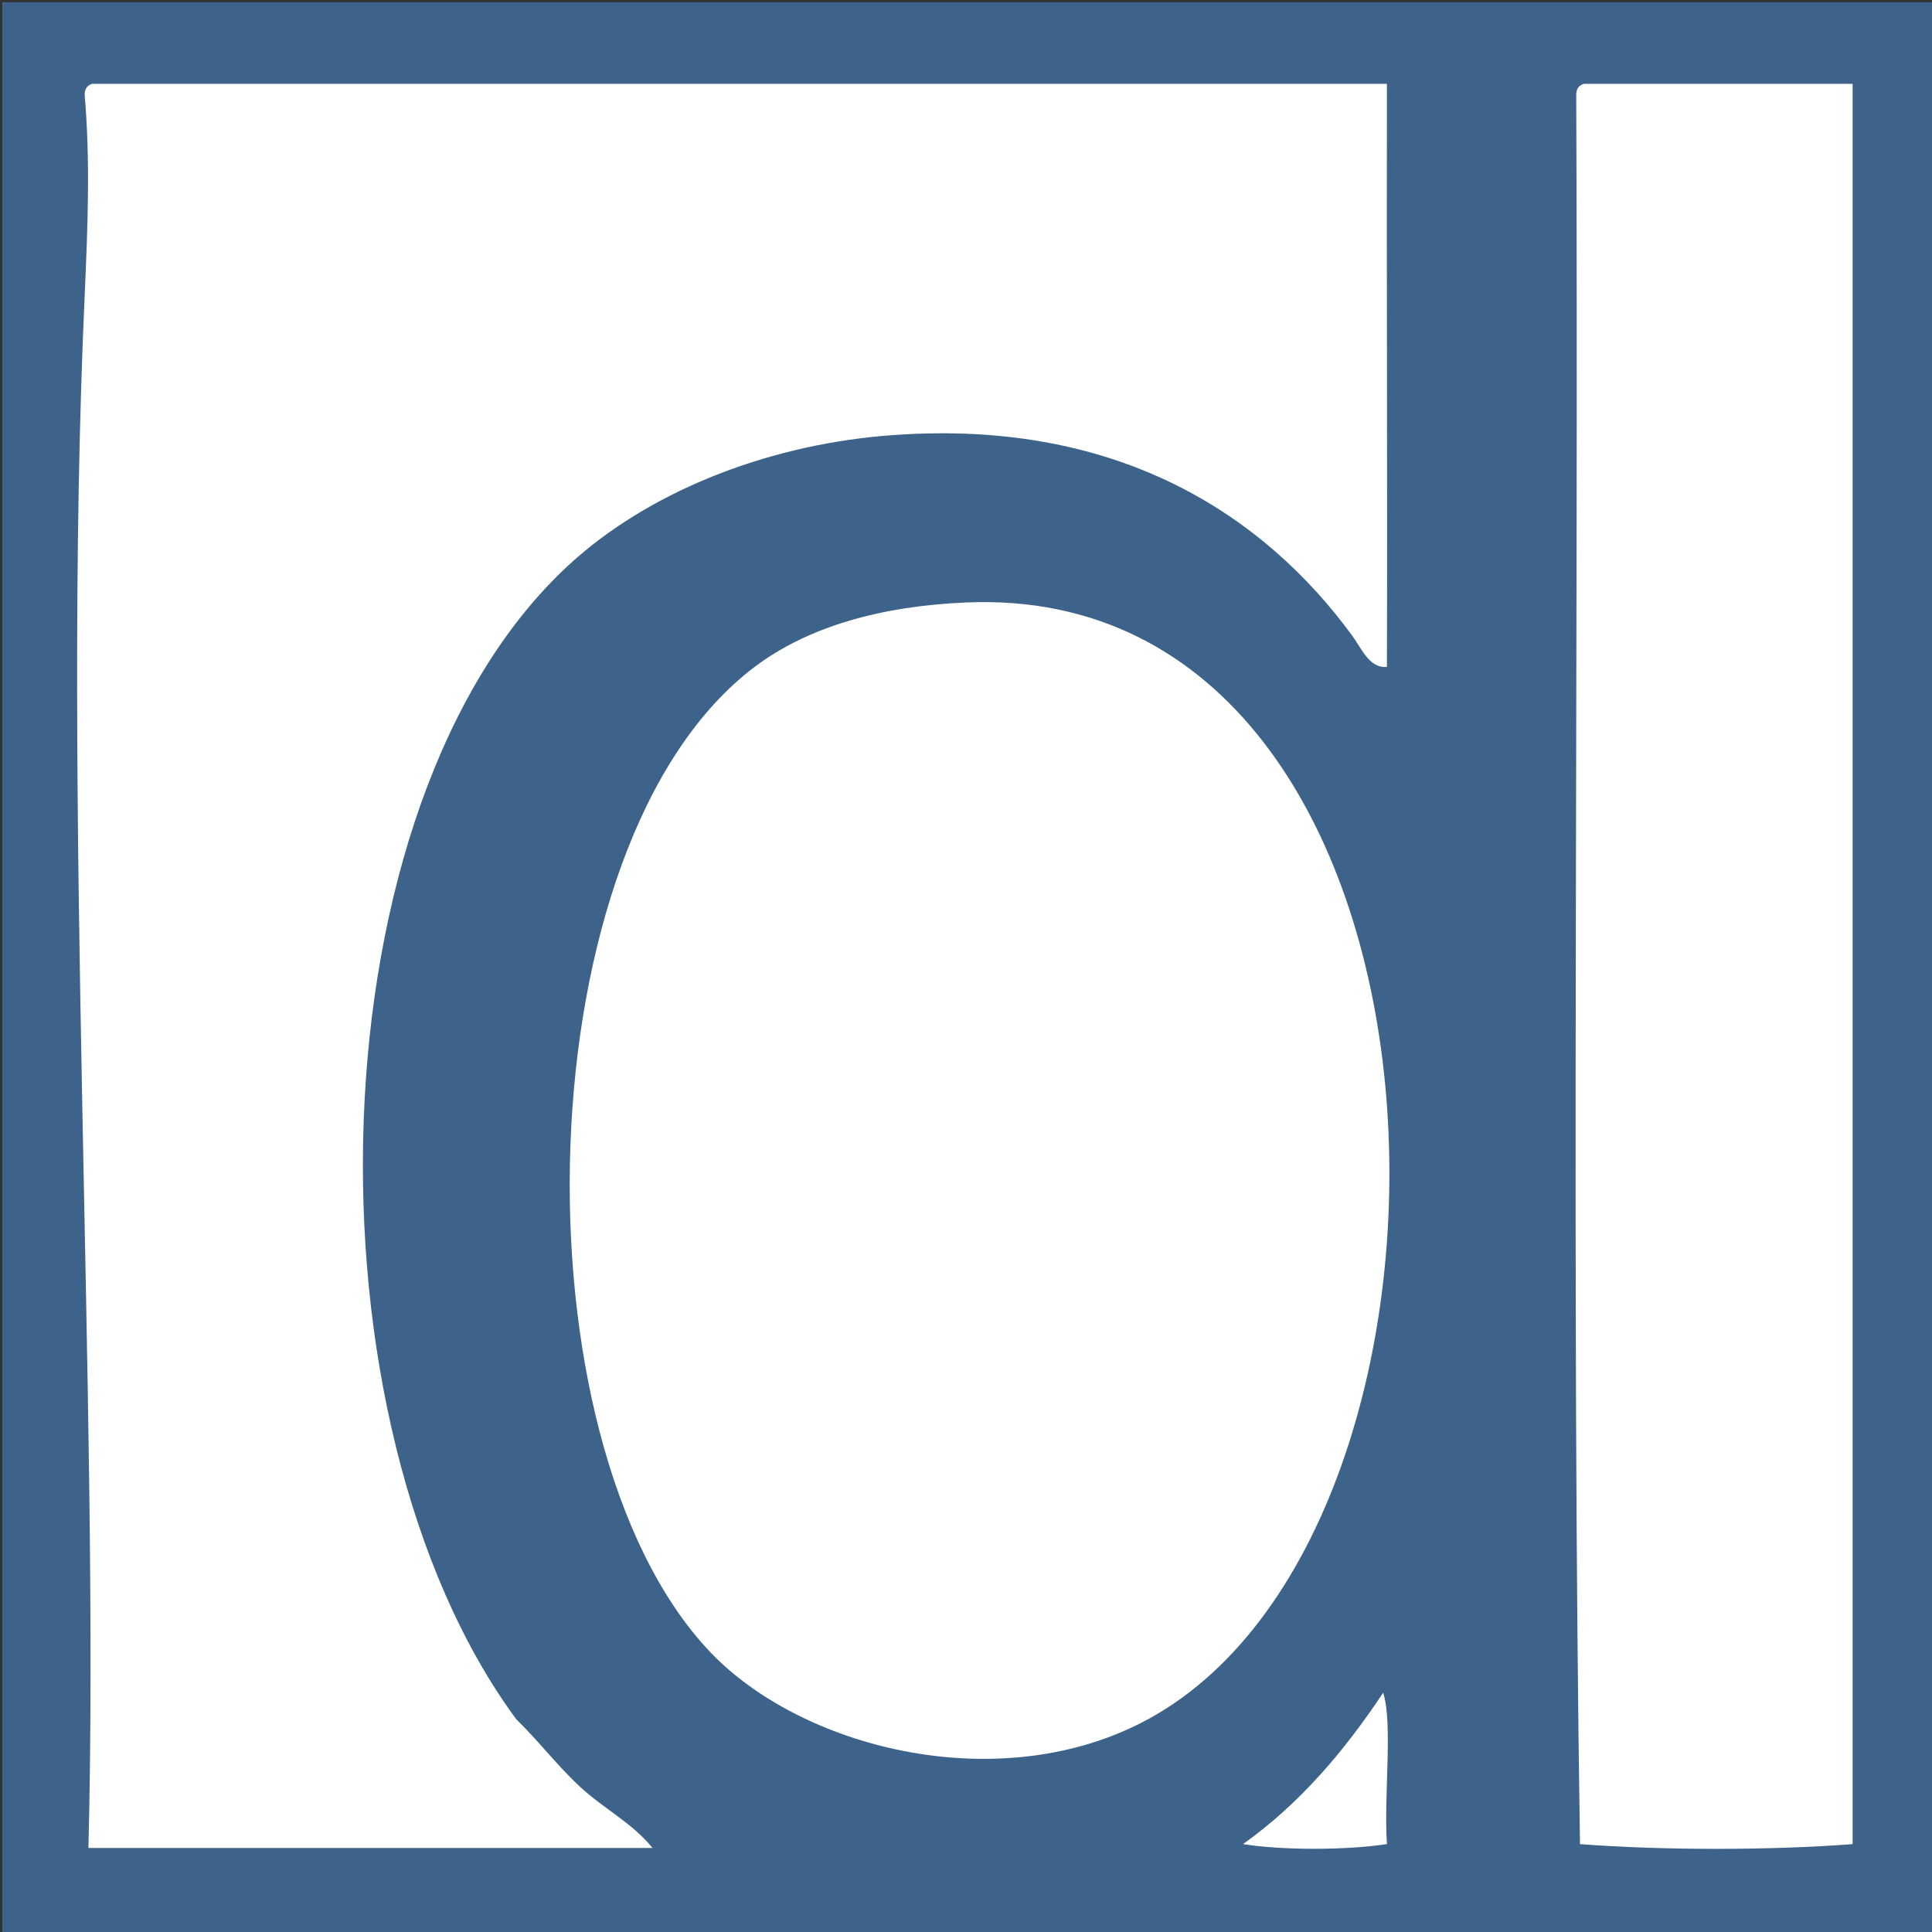
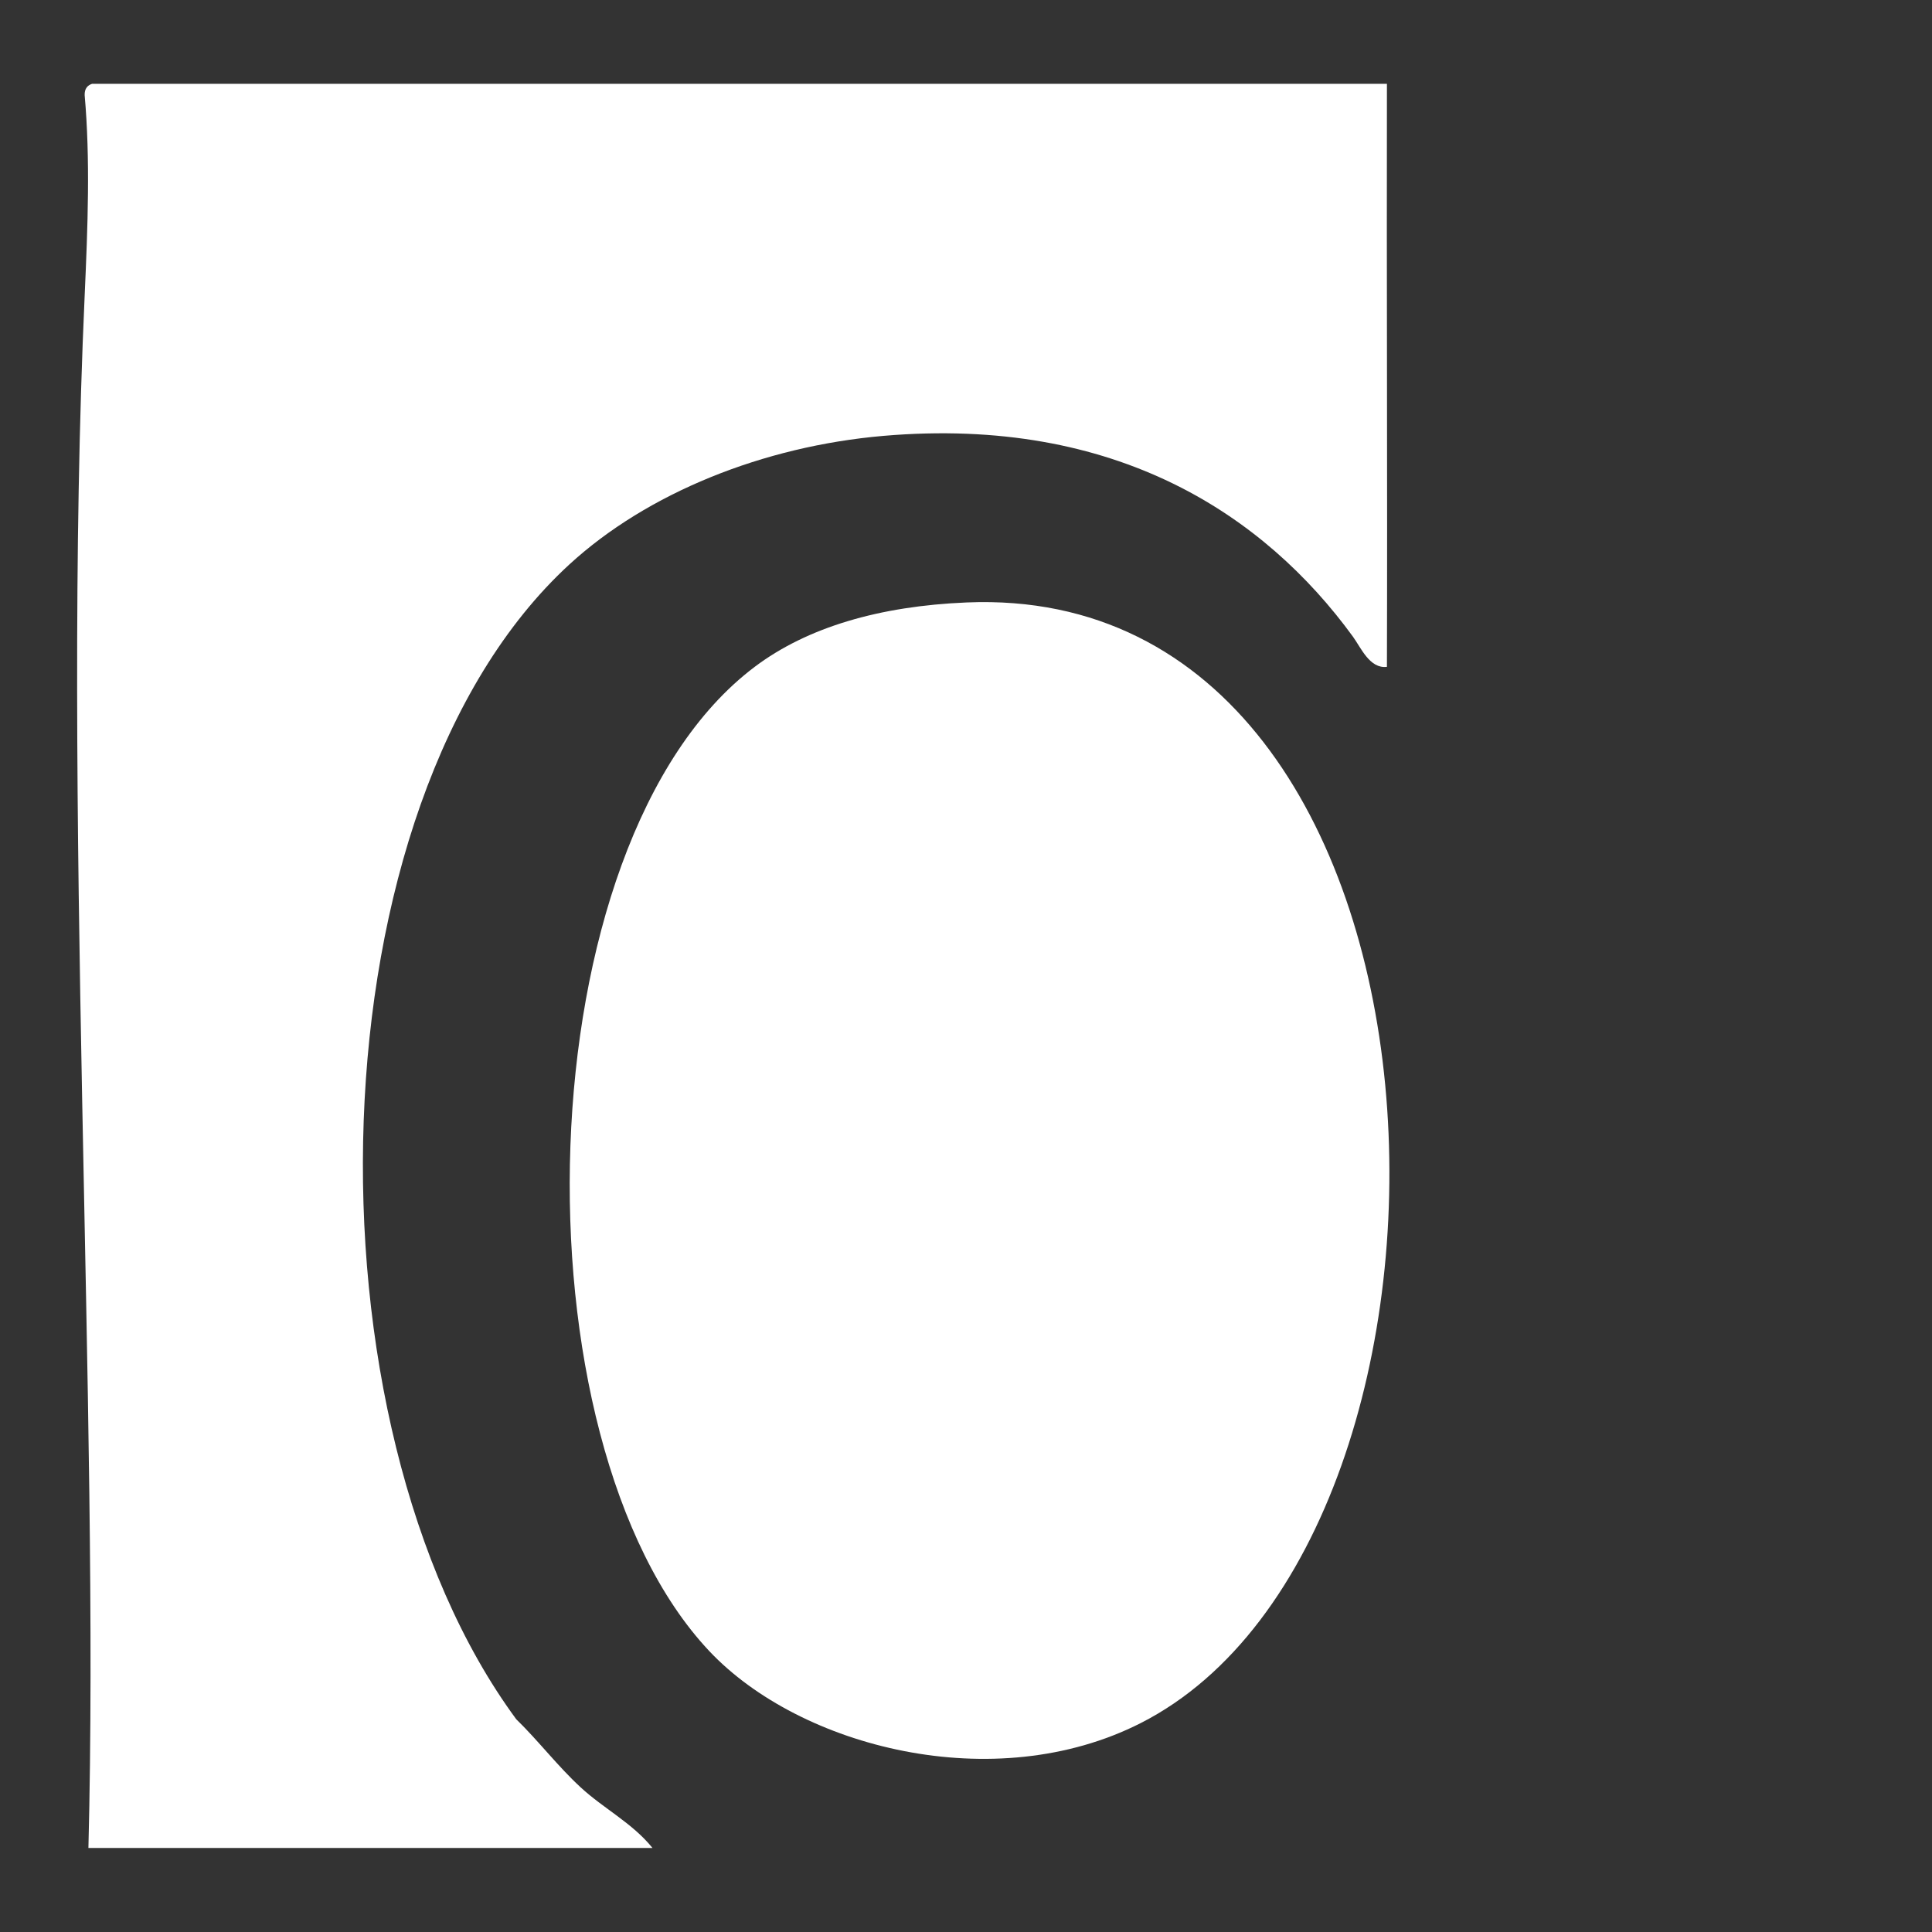
<svg xmlns="http://www.w3.org/2000/svg" id="Layer_1" version="1.1" viewBox="0 0 432 432">
  <rect x="0" y="0" width="432" height="432" fill="#333333" stroke="none" />
  <defs>
    <style>
      .st0 {
        fill: #fff;
        fill-rule: evenodd;
      }

      .st1 {
        fill: #3d638a;
      }
    </style>
  </defs>
-   <rect class="st1" x=".5" y=".5" width="432" height="432" />
  <g>
    <g>
      <path class="st0" d="M20.62,18.74h289.5c-.09,43.34.13,89.68,0,130.37-3.85.48-5.81-4.3-7.62-6.78-19.71-27.05-52.83-49.35-104.96-44.87-26.88,2.32-52.84,12.77-70.26,28.78-58.07,53.38-60.53,192.05-11.85,258.18,5,4.87,9.25,10.48,14.4,15.23,5.19,4.79,11.58,7.99,16.07,13.56H19.77c2.5-97.77-5.97-233.93-.84-347.09.7-15.69,1.27-30.4,0-44.85-.04-1.45.63-2.2,1.69-2.54h0Z" />
-       <path class="st0" d="M354.15,18.74h60.1v393.61c-18.37,1.41-42.6,1.41-60.96,0-1.94-125.56-.31-261.35-.84-391.07-.03-1.45.62-2.2,1.7-2.54h0Z" />
      <path class="st0" d="M216.16,134.71c115.5-4.82,121.04,208.77,38.94,250.56-32.74,16.65-76.2,5.46-96.51-16.09-44.34-47.09-41.83-180.88,10.16-220.07,11.77-8.87,27.99-13.6,47.41-14.4h0Z" />
    </g>
-     <path class="st0" d="M309.28,378.51c2.21,6.81.11,22.95.84,33.83-8.78,1.37-23.39,1.44-32.17,0,12.68-9.02,22.65-20.79,31.32-33.83h0Z" />
  </g>
</svg>